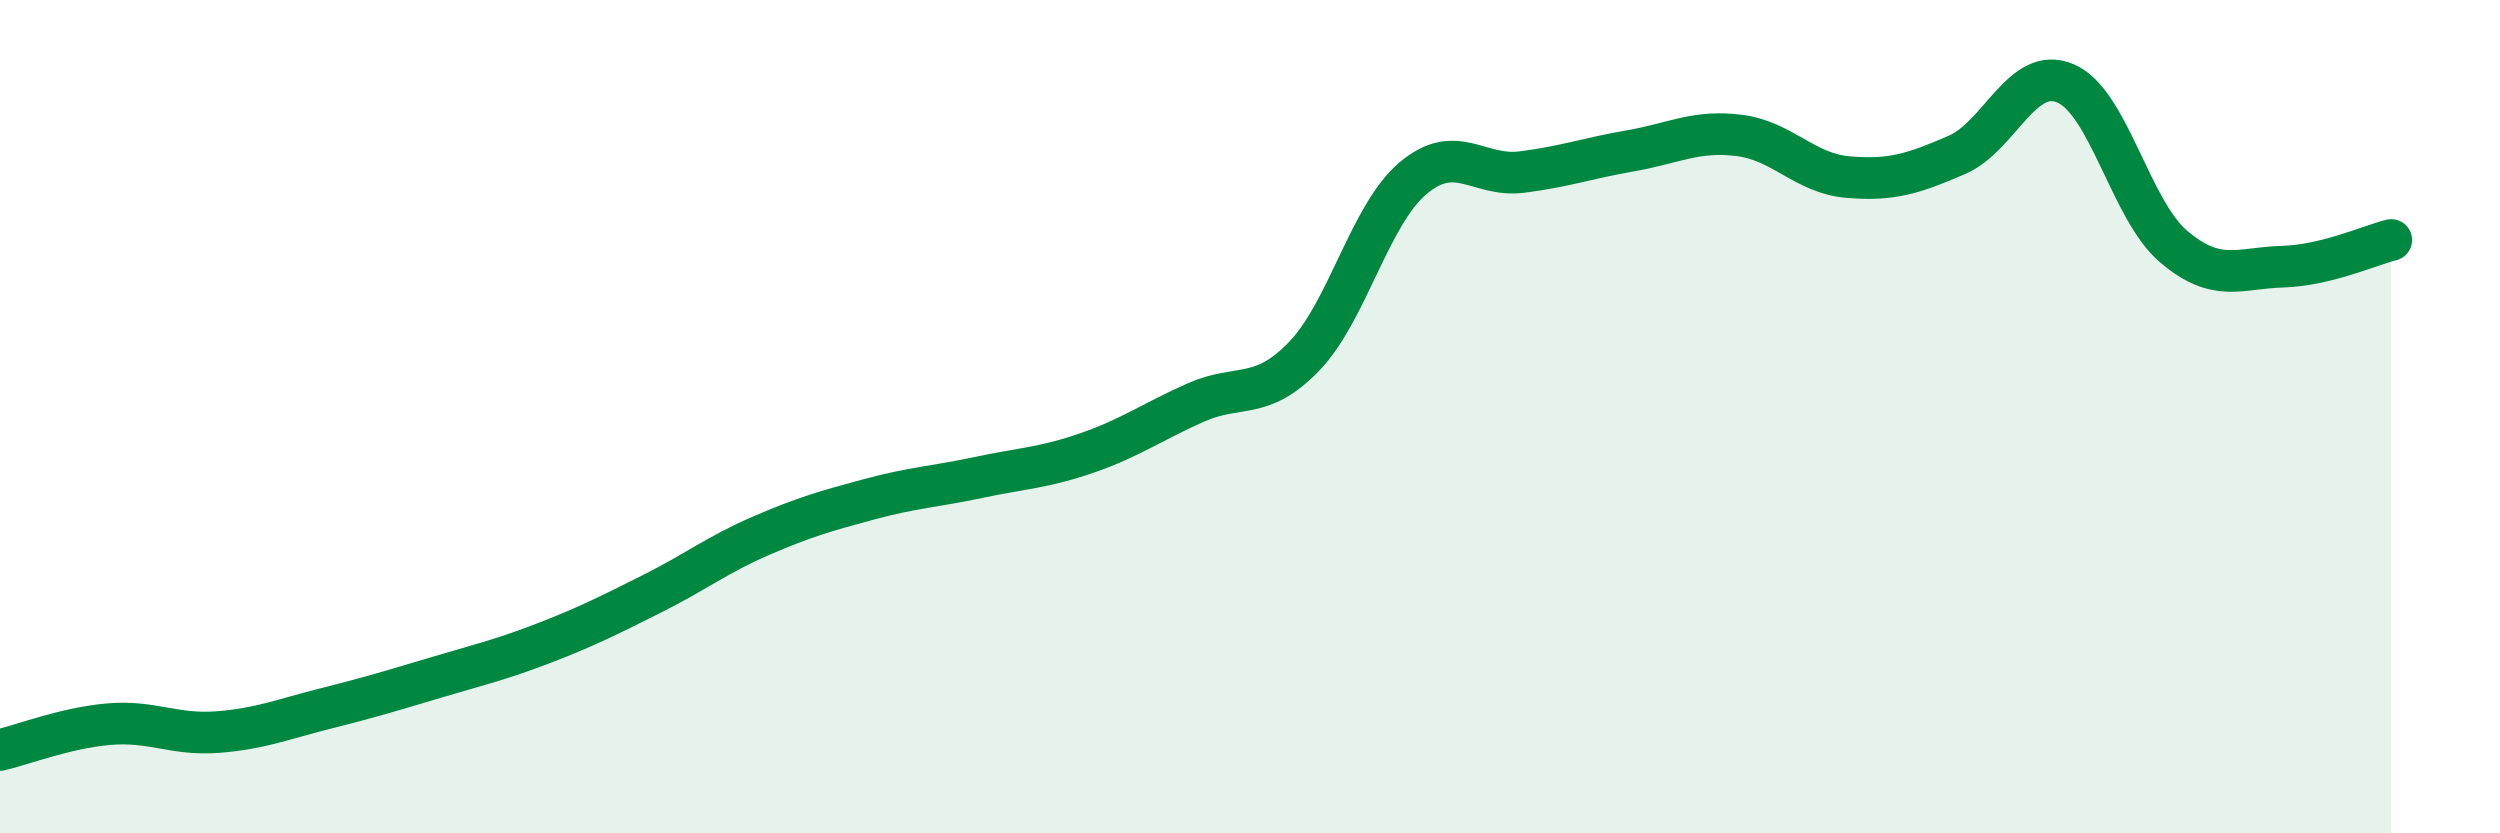
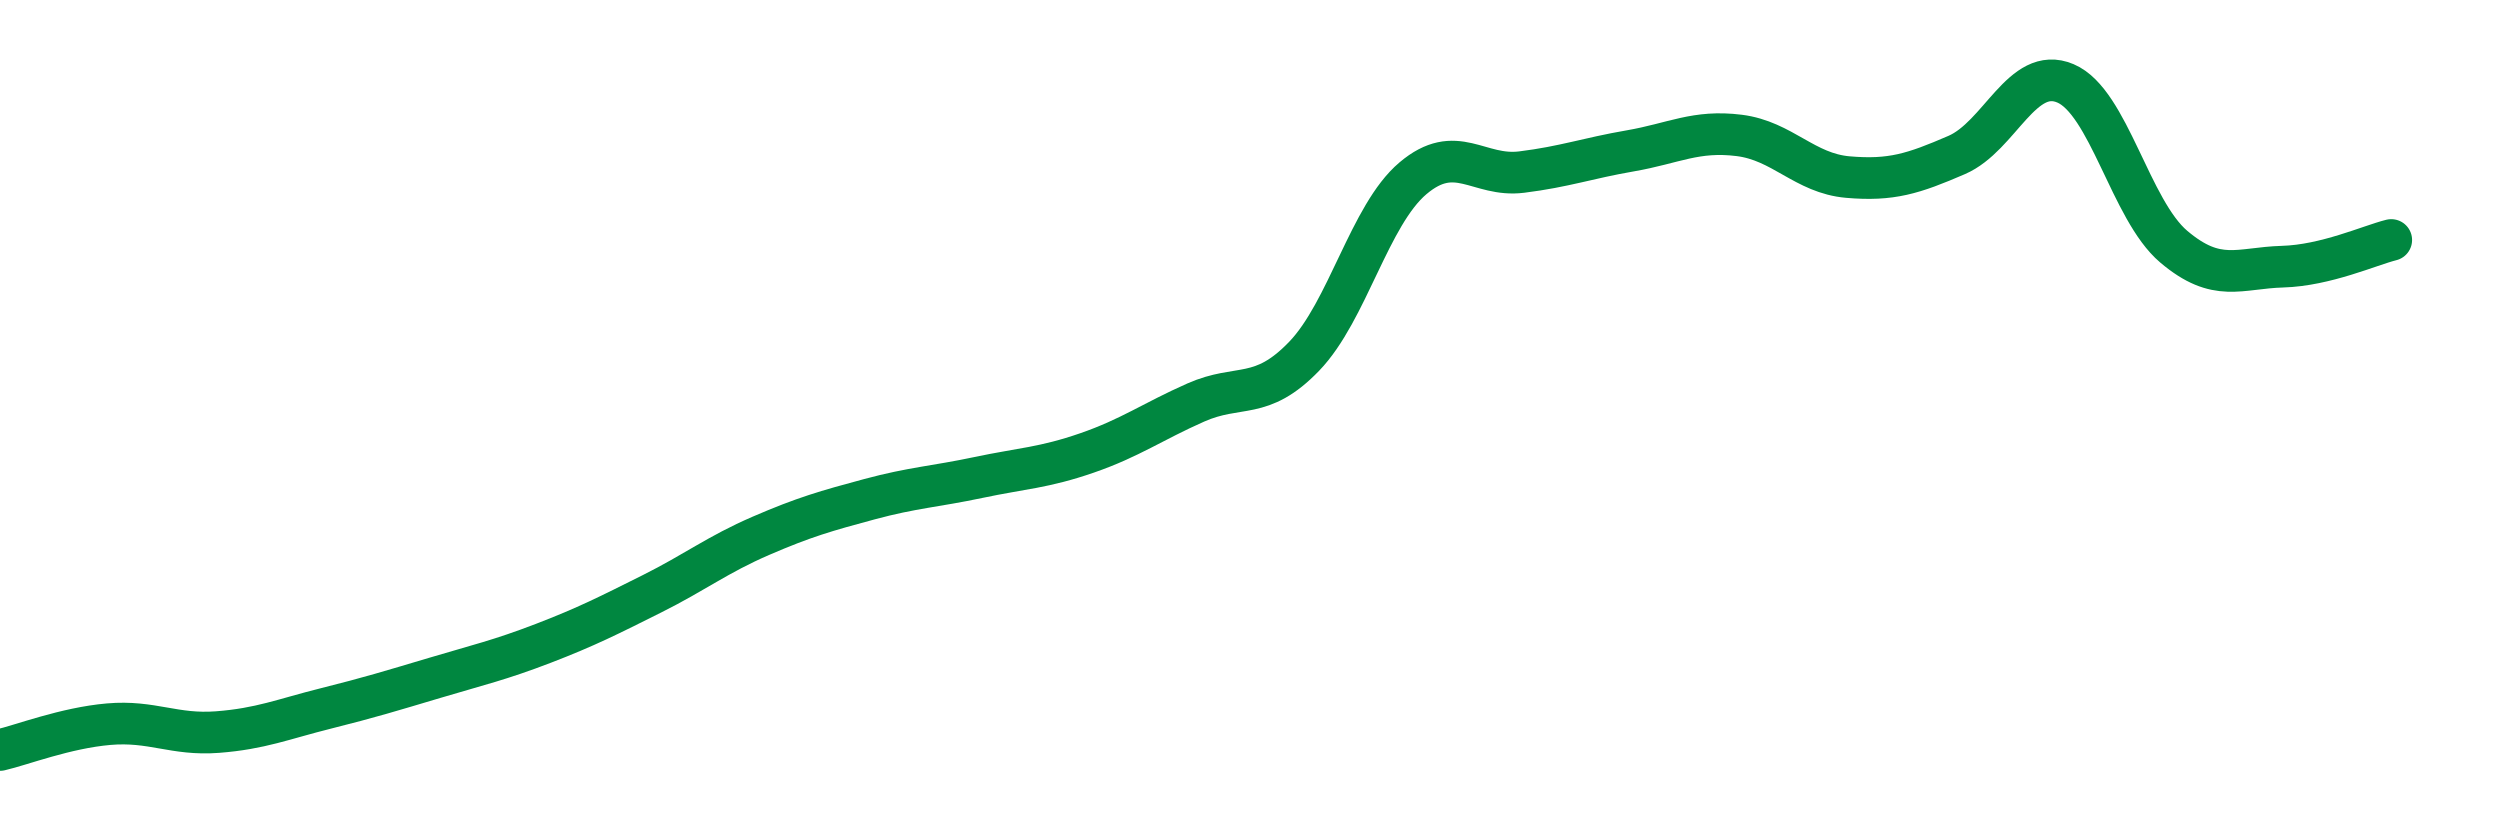
<svg xmlns="http://www.w3.org/2000/svg" width="60" height="20" viewBox="0 0 60 20">
-   <path d="M 0,18 C 0.52,17.88 1.57,17.47 2.61,17.38 C 3.65,17.29 4.18,17.65 5.22,17.57 C 6.26,17.49 6.79,17.26 7.83,17 C 8.87,16.74 9.39,16.58 10.43,16.27 C 11.47,15.96 12,15.84 13.04,15.44 C 14.08,15.04 14.61,14.77 15.65,14.25 C 16.69,13.73 17.22,13.31 18.26,12.86 C 19.3,12.41 19.83,12.26 20.87,11.98 C 21.91,11.7 22.44,11.68 23.48,11.46 C 24.52,11.24 25.05,11.23 26.09,10.87 C 27.13,10.51 27.66,10.12 28.7,9.66 C 29.74,9.2 30.26,9.63 31.3,8.55 C 32.34,7.47 32.87,5.16 33.91,4.28 C 34.95,3.4 35.48,4.26 36.52,4.13 C 37.56,4 38.09,3.8 39.13,3.62 C 40.17,3.44 40.7,3.12 41.74,3.25 C 42.78,3.38 43.31,4.16 44.35,4.25 C 45.39,4.34 45.92,4.17 46.96,3.72 C 48,3.27 48.53,1.56 49.57,2 C 50.61,2.44 51.13,5.04 52.17,5.92 C 53.21,6.8 53.74,6.43 54.78,6.4 C 55.82,6.37 56.87,5.89 57.39,5.76L57.39 20L0 20Z" fill="#008740" opacity="0.1" stroke-linecap="round" stroke-linejoin="round" />
  <path d="M 0,18 C 0.52,17.88 1.57,17.47 2.61,17.38 C 3.65,17.29 4.18,17.65 5.22,17.57 C 6.26,17.49 6.79,17.26 7.83,17 C 8.87,16.74 9.39,16.58 10.43,16.27 C 11.47,15.96 12,15.84 13.04,15.44 C 14.08,15.04 14.61,14.77 15.65,14.25 C 16.69,13.73 17.22,13.31 18.26,12.86 C 19.3,12.41 19.83,12.26 20.87,11.98 C 21.91,11.7 22.44,11.68 23.48,11.46 C 24.52,11.24 25.05,11.23 26.09,10.87 C 27.13,10.51 27.66,10.12 28.7,9.66 C 29.74,9.2 30.26,9.63 31.3,8.55 C 32.34,7.47 32.87,5.16 33.91,4.28 C 34.95,3.4 35.48,4.26 36.52,4.13 C 37.56,4 38.09,3.8 39.13,3.62 C 40.17,3.44 40.7,3.12 41.74,3.25 C 42.78,3.38 43.31,4.16 44.35,4.25 C 45.39,4.34 45.92,4.17 46.96,3.72 C 48,3.27 48.53,1.56 49.57,2 C 50.61,2.44 51.13,5.04 52.17,5.92 C 53.21,6.8 53.74,6.43 54.78,6.4 C 55.82,6.37 56.87,5.89 57.39,5.76" stroke="#008740" stroke-width="1" fill="none" stroke-linecap="round" stroke-linejoin="round" />
</svg>